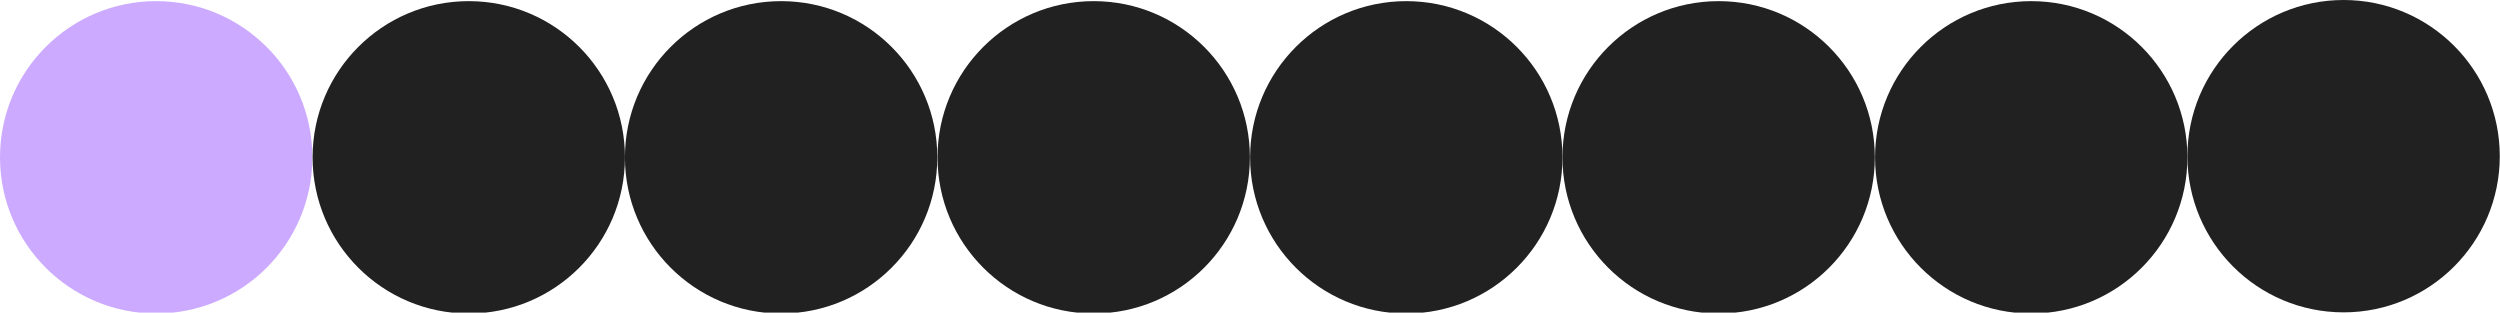
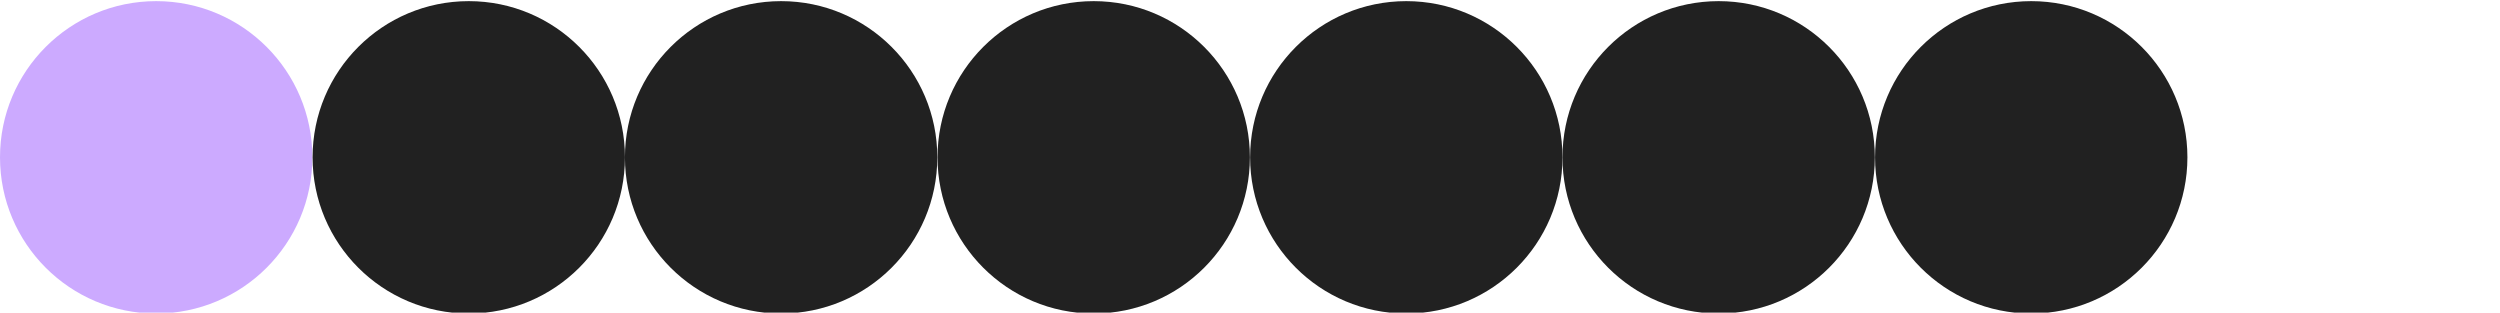
<svg xmlns="http://www.w3.org/2000/svg" version="1.1" id="Ebene_1" x="0px" y="0px" viewBox="0 0 1094.9 136.9" style="enable-background:new 0 0 1094.9 136.9;" xml:space="preserve">
  <style type="text/css">
	.st0{fill:#CCAAFF;}
	.st1{fill:#212121;}
</style>
  <circle class="st0" cx="68.4" cy="68.9" r="68.4" />
  <circle class="st1" cx="205.3" cy="68.9" r="68.4" />
  <circle class="st1" cx="342.1" cy="68.9" r="68.4" />
  <circle class="st1" cx="479" cy="68.9" r="68.4" />
  <circle class="st1" cx="615.9" cy="68.9" r="68.4" />
  <circle class="st1" cx="752.7" cy="68.9" r="68.4" />
  <circle class="st1" cx="889.6" cy="68.9" r="68.4" />
-   <circle class="st1" cx="1026.4" cy="68.4" r="68.4" />
</svg>